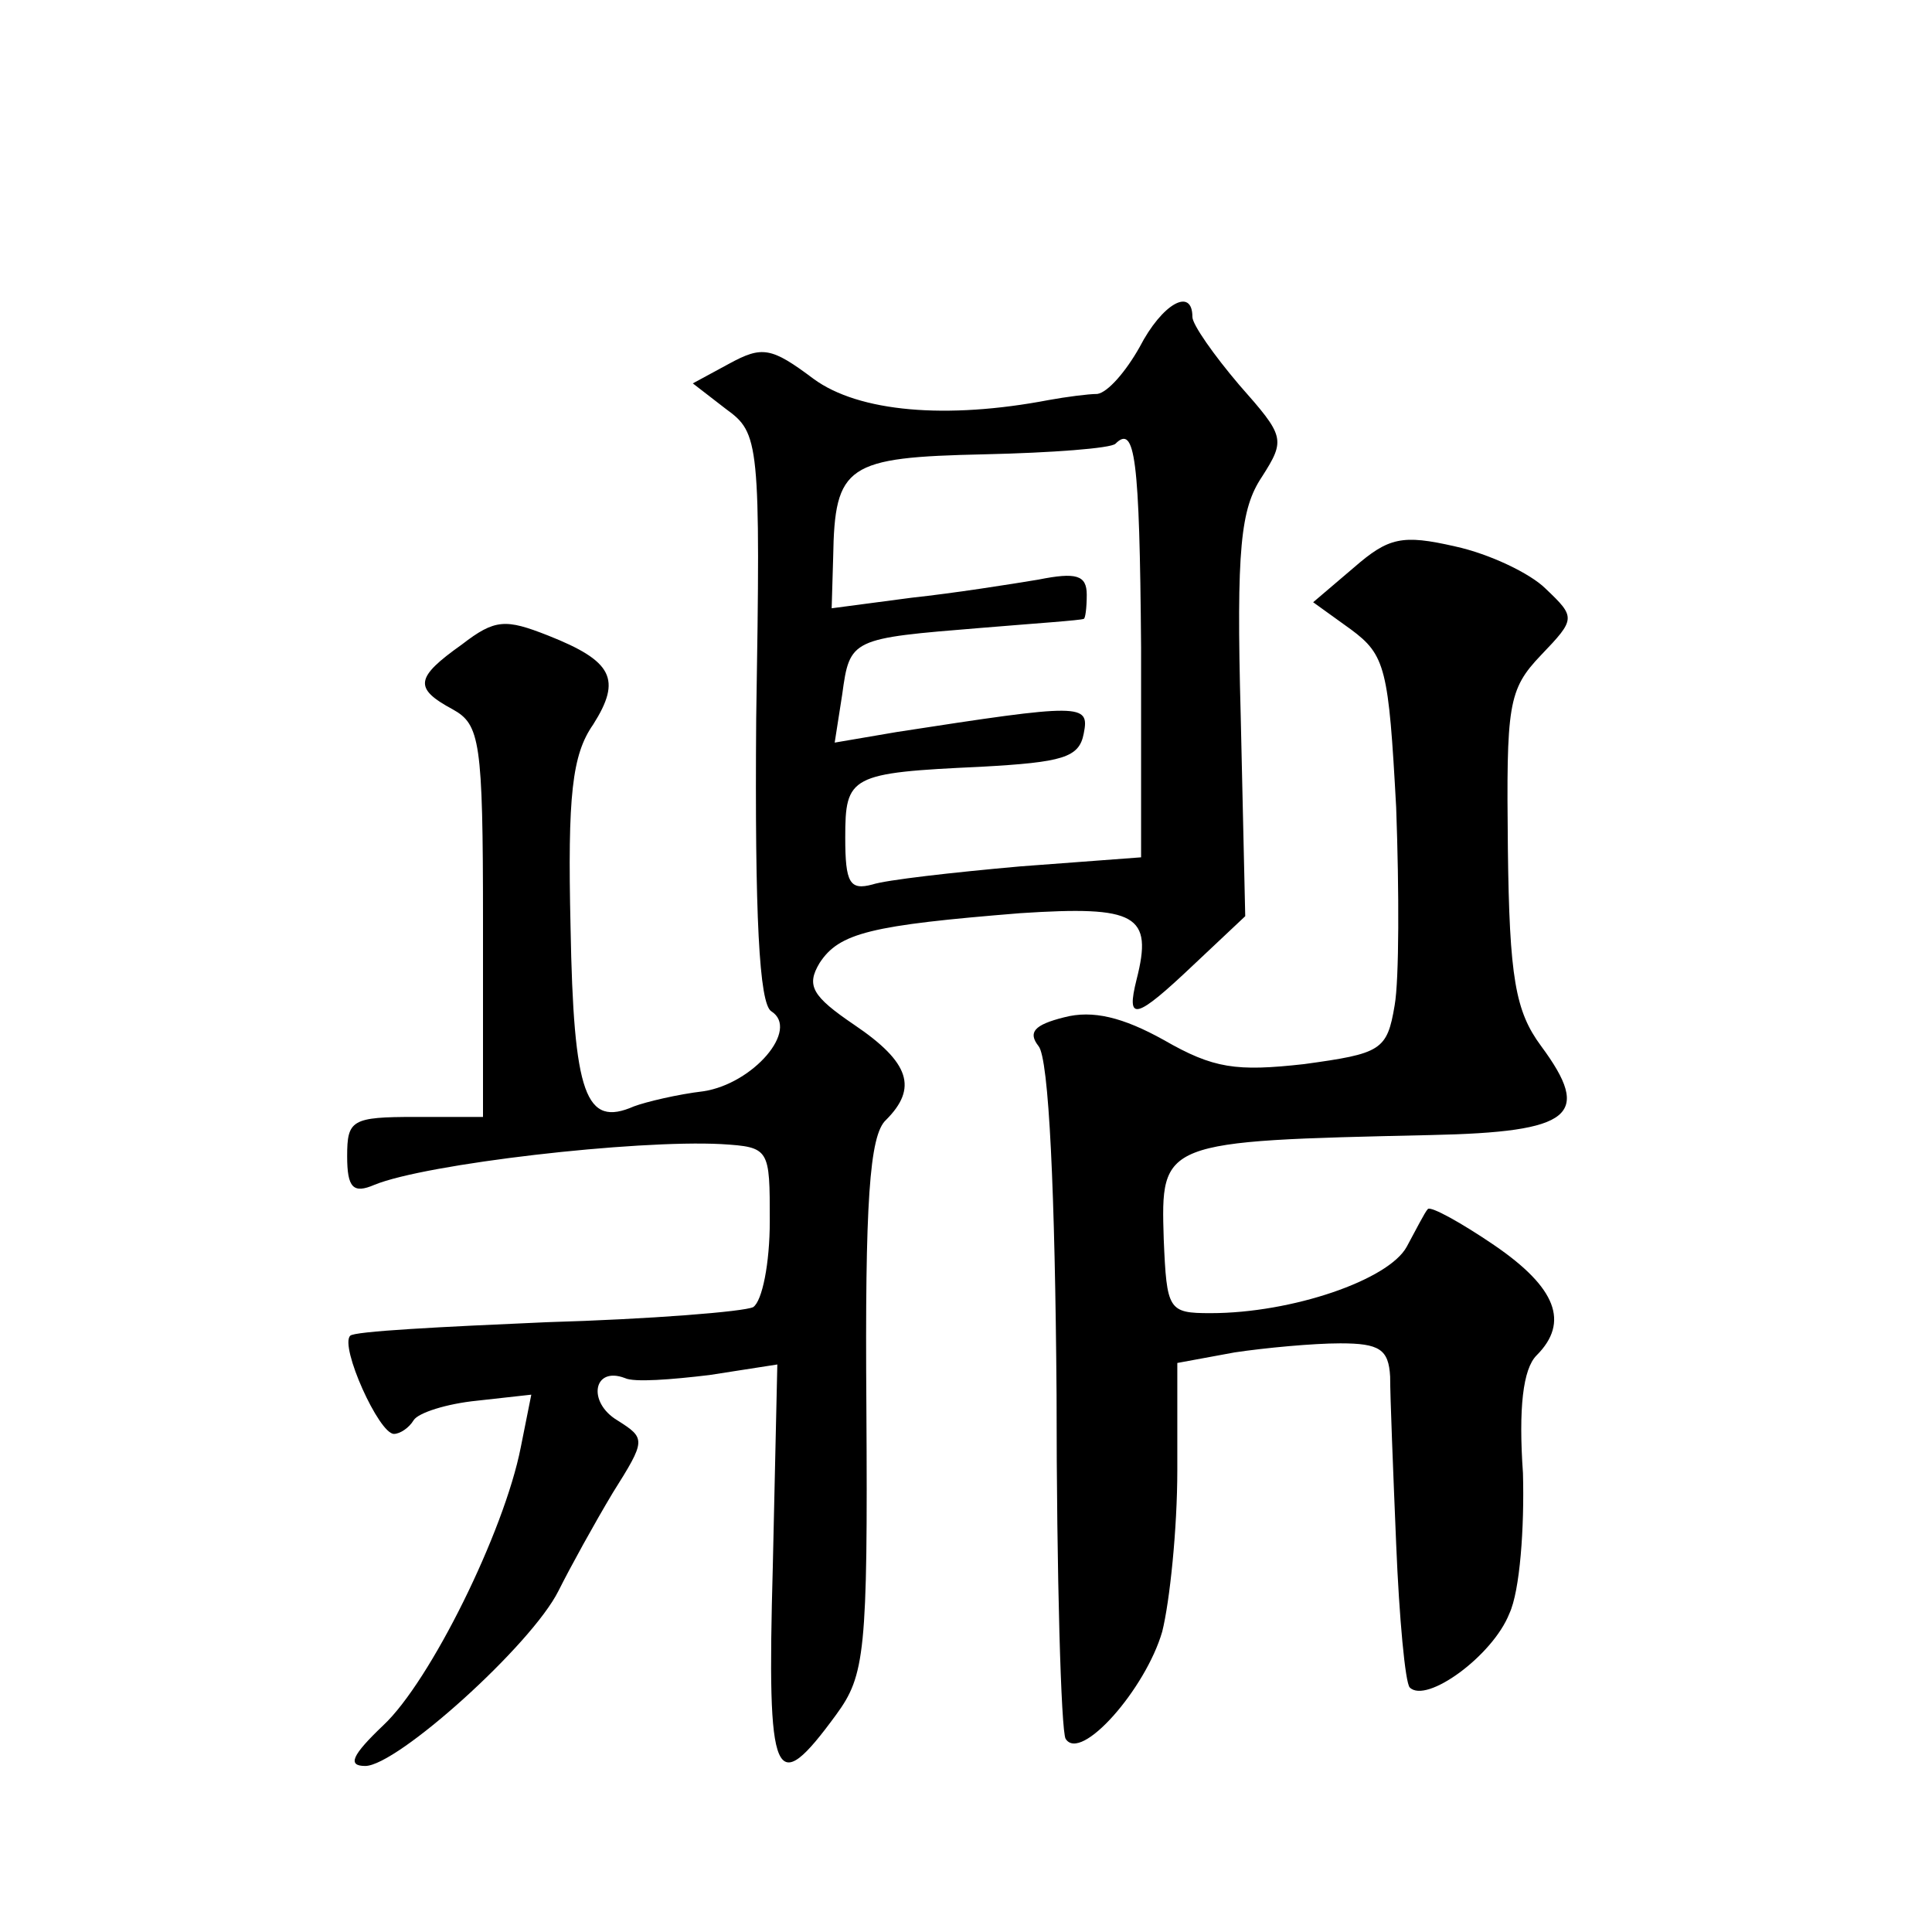
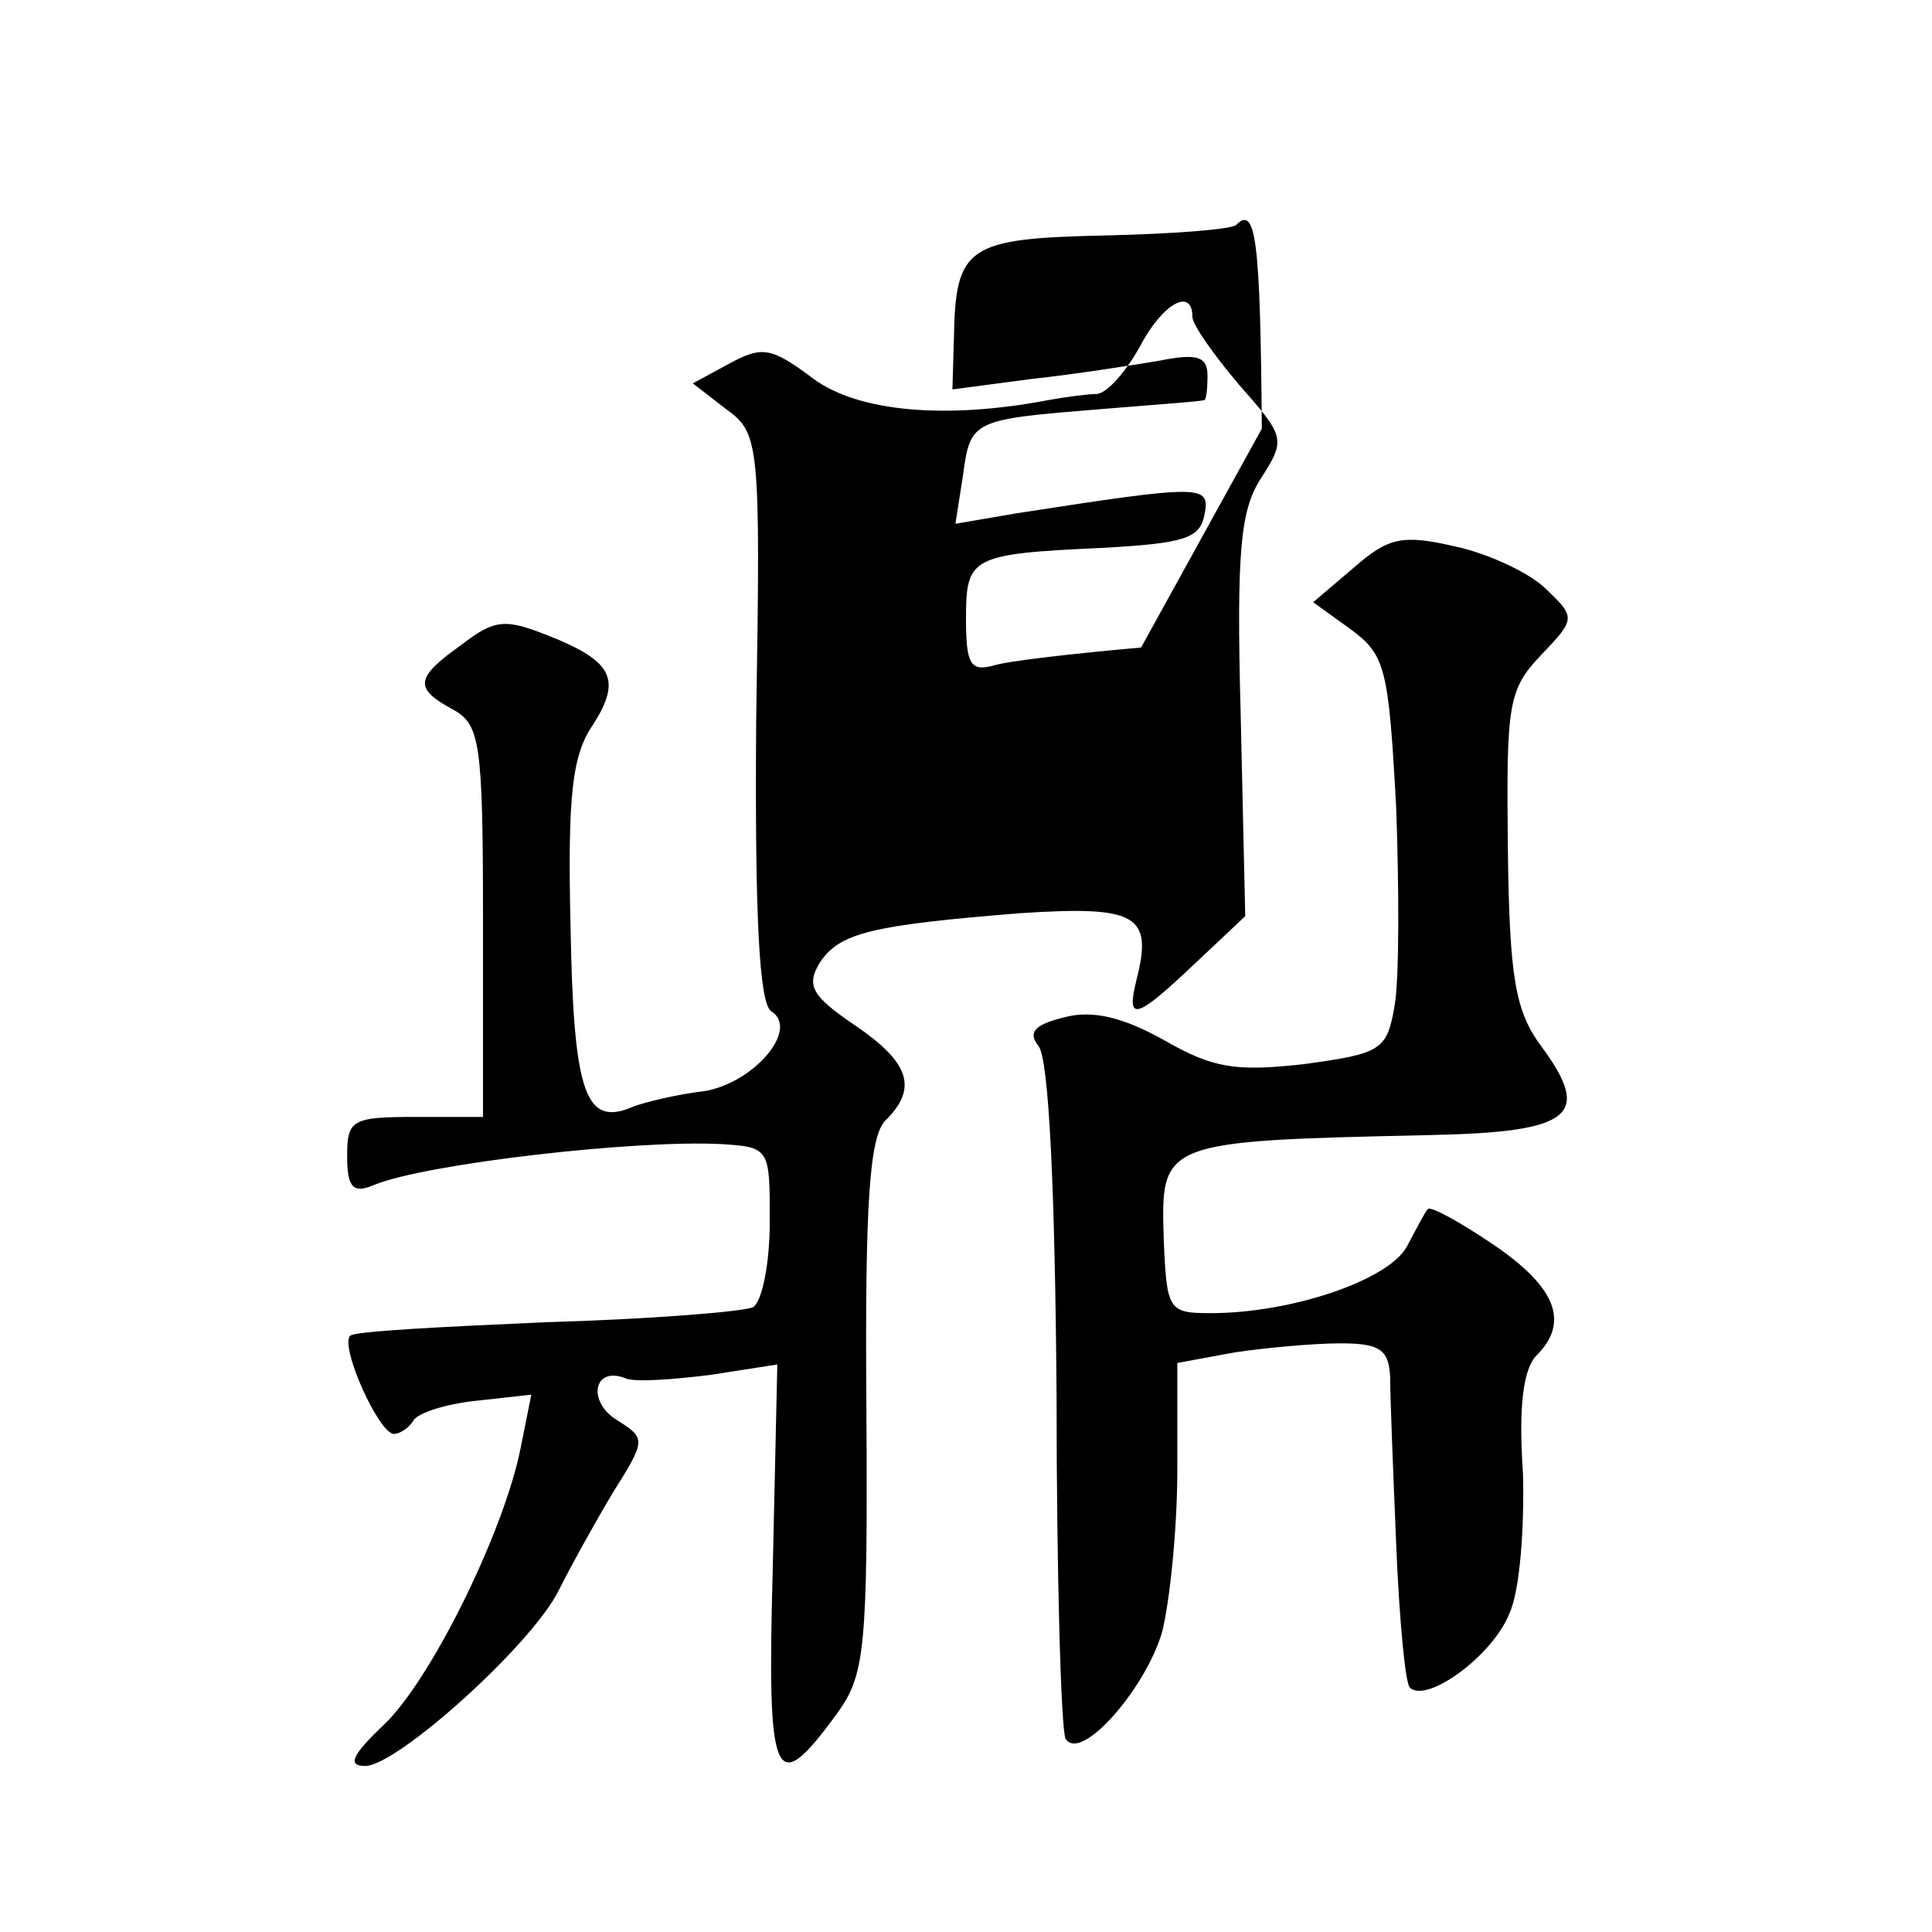
<svg xmlns="http://www.w3.org/2000/svg" version="1.0" width="128pt" height="128pt" viewBox="0 0 128 128" preserveAspectRatio="xMidYMid meet">
  <g transform="translate(0,128) scale(0.1,-0.1)" fill="#0" stroke="none">
-     <path d="M755 1050 c-9 -16 -21 -30 -28 -31 -6 0 -21 -2 -32 -4 -68 -13 -126 -8 -156 14 -28 21 -34 22 -56 10 l-24 -13 22 -17 c22 -16 23 -21 20 -205 -1 -131 2 -189 10 -194 19 -12 -12 -48 -45 -53 -17 -2 -38 -7 -46 -10 -32 -14 -40 7 -42 119 -2 87 1 114 15 134 19 30 13 42 -30 59 -28 11 -35 11 -57 -6 -31 -22 -32 -29 -6 -43 18 -10 20 -21 20 -140 l0 -130 -45 0 c-42 0 -45 -2 -45 -26 0 -21 4 -25 18 -19 34 14 173 30 230 27 32 -2 32 -3 32 -51 0 -28 -5 -53 -11 -57 -6 -3 -68 -8 -137 -10 -69 -3 -128 -6 -130 -9 -7 -7 19 -65 29 -65 4 0 10 4 13 9 3 5 22 11 42 13 l36 4 -7 -35 c-11 -56 -60 -155 -91 -184 -21 -20 -24 -27 -12 -27 21 0 110 80 128 116 8 16 24 45 36 65 22 35 22 36 3 48 -20 12 -16 36 5 28 6 -3 31 -1 56 2 l45 7 -3 -134 c-4 -144 1 -154 42 -98 19 26 21 41 20 204 -1 135 2 180 13 190 21 21 16 38 -21 63 -28 19 -32 26 -23 41 13 20 34 25 133 33 77 5 88 -1 77 -44 -7 -28 -1 -27 38 10 l34 32 -3 133 c-3 111 0 137 14 158 16 25 15 27 -15 61 -17 20 -31 40 -31 45 0 20 -20 9 -35 -20z m1 -199 l0 -139 -80 -6 c-45 -4 -89 -9 -98 -12 -15 -4 -18 1 -18 31 0 41 3 43 90 47 54 3 65 6 68 22 4 20 -1 20 -124 1 l-41 -7 5 32 c5 37 6 37 92 44 36 3 66 5 68 6 1 0 2 7 2 16 0 13 -7 15 -32 10 -18 -3 -56 -9 -84 -12 l-53 -7 1 34 c1 61 9 66 100 68 45 1 84 4 87 7 13 13 16 -9 17 -135z M897 904 l-27 -23 25 -18 c23 -17 25 -26 30 -118 2 -55 2 -114 -1 -131 -5 -30 -9 -32 -60 -39 -45 -5 -60 -3 -93 16 -27 15 -47 20 -66 15 -20 -5 -24 -10 -17 -19 7 -8 11 -98 12 -231 0 -120 3 -223 6 -228 10 -16 53 33 64 71 5 20 10 68 10 107 l0 71 38 7 c20 3 52 6 70 6 26 0 32 -4 33 -22 0 -13 2 -63 4 -111 2 -49 6 -92 9 -95 11 -11 55 21 66 49 7 15 10 57 9 93 -3 43 0 69 9 78 22 22 13 45 -28 73 -22 15 -42 26 -44 24 -2 -2 -8 -14 -14 -25 -12 -22 -76 -44 -130 -44 -28 0 -29 2 -31 49 -2 65 -2 65 177 69 94 2 107 13 73 59 -17 23 -21 45 -22 131 -1 95 0 105 22 128 23 24 23 25 3 44 -10 10 -37 23 -60 28 -35 8 -44 6 -67 -14z" />
+     <path d="M755 1050 c-9 -16 -21 -30 -28 -31 -6 0 -21 -2 -32 -4 -68 -13 -126 -8 -156 14 -28 21 -34 22 -56 10 l-24 -13 22 -17 c22 -16 23 -21 20 -205 -1 -131 2 -189 10 -194 19 -12 -12 -48 -45 -53 -17 -2 -38 -7 -46 -10 -32 -14 -40 7 -42 119 -2 87 1 114 15 134 19 30 13 42 -30 59 -28 11 -35 11 -57 -6 -31 -22 -32 -29 -6 -43 18 -10 20 -21 20 -140 l0 -130 -45 0 c-42 0 -45 -2 -45 -26 0 -21 4 -25 18 -19 34 14 173 30 230 27 32 -2 32 -3 32 -51 0 -28 -5 -53 -11 -57 -6 -3 -68 -8 -137 -10 -69 -3 -128 -6 -130 -9 -7 -7 19 -65 29 -65 4 0 10 4 13 9 3 5 22 11 42 13 l36 4 -7 -35 c-11 -56 -60 -155 -91 -184 -21 -20 -24 -27 -12 -27 21 0 110 80 128 116 8 16 24 45 36 65 22 35 22 36 3 48 -20 12 -16 36 5 28 6 -3 31 -1 56 2 l45 7 -3 -134 c-4 -144 1 -154 42 -98 19 26 21 41 20 204 -1 135 2 180 13 190 21 21 16 38 -21 63 -28 19 -32 26 -23 41 13 20 34 25 133 33 77 5 88 -1 77 -44 -7 -28 -1 -27 38 10 l34 32 -3 133 c-3 111 0 137 14 158 16 25 15 27 -15 61 -17 20 -31 40 -31 45 0 20 -20 9 -35 -20z m1 -199 c-45 -4 -89 -9 -98 -12 -15 -4 -18 1 -18 31 0 41 3 43 90 47 54 3 65 6 68 22 4 20 -1 20 -124 1 l-41 -7 5 32 c5 37 6 37 92 44 36 3 66 5 68 6 1 0 2 7 2 16 0 13 -7 15 -32 10 -18 -3 -56 -9 -84 -12 l-53 -7 1 34 c1 61 9 66 100 68 45 1 84 4 87 7 13 13 16 -9 17 -135z M897 904 l-27 -23 25 -18 c23 -17 25 -26 30 -118 2 -55 2 -114 -1 -131 -5 -30 -9 -32 -60 -39 -45 -5 -60 -3 -93 16 -27 15 -47 20 -66 15 -20 -5 -24 -10 -17 -19 7 -8 11 -98 12 -231 0 -120 3 -223 6 -228 10 -16 53 33 64 71 5 20 10 68 10 107 l0 71 38 7 c20 3 52 6 70 6 26 0 32 -4 33 -22 0 -13 2 -63 4 -111 2 -49 6 -92 9 -95 11 -11 55 21 66 49 7 15 10 57 9 93 -3 43 0 69 9 78 22 22 13 45 -28 73 -22 15 -42 26 -44 24 -2 -2 -8 -14 -14 -25 -12 -22 -76 -44 -130 -44 -28 0 -29 2 -31 49 -2 65 -2 65 177 69 94 2 107 13 73 59 -17 23 -21 45 -22 131 -1 95 0 105 22 128 23 24 23 25 3 44 -10 10 -37 23 -60 28 -35 8 -44 6 -67 -14z" />
  </g>
</svg>